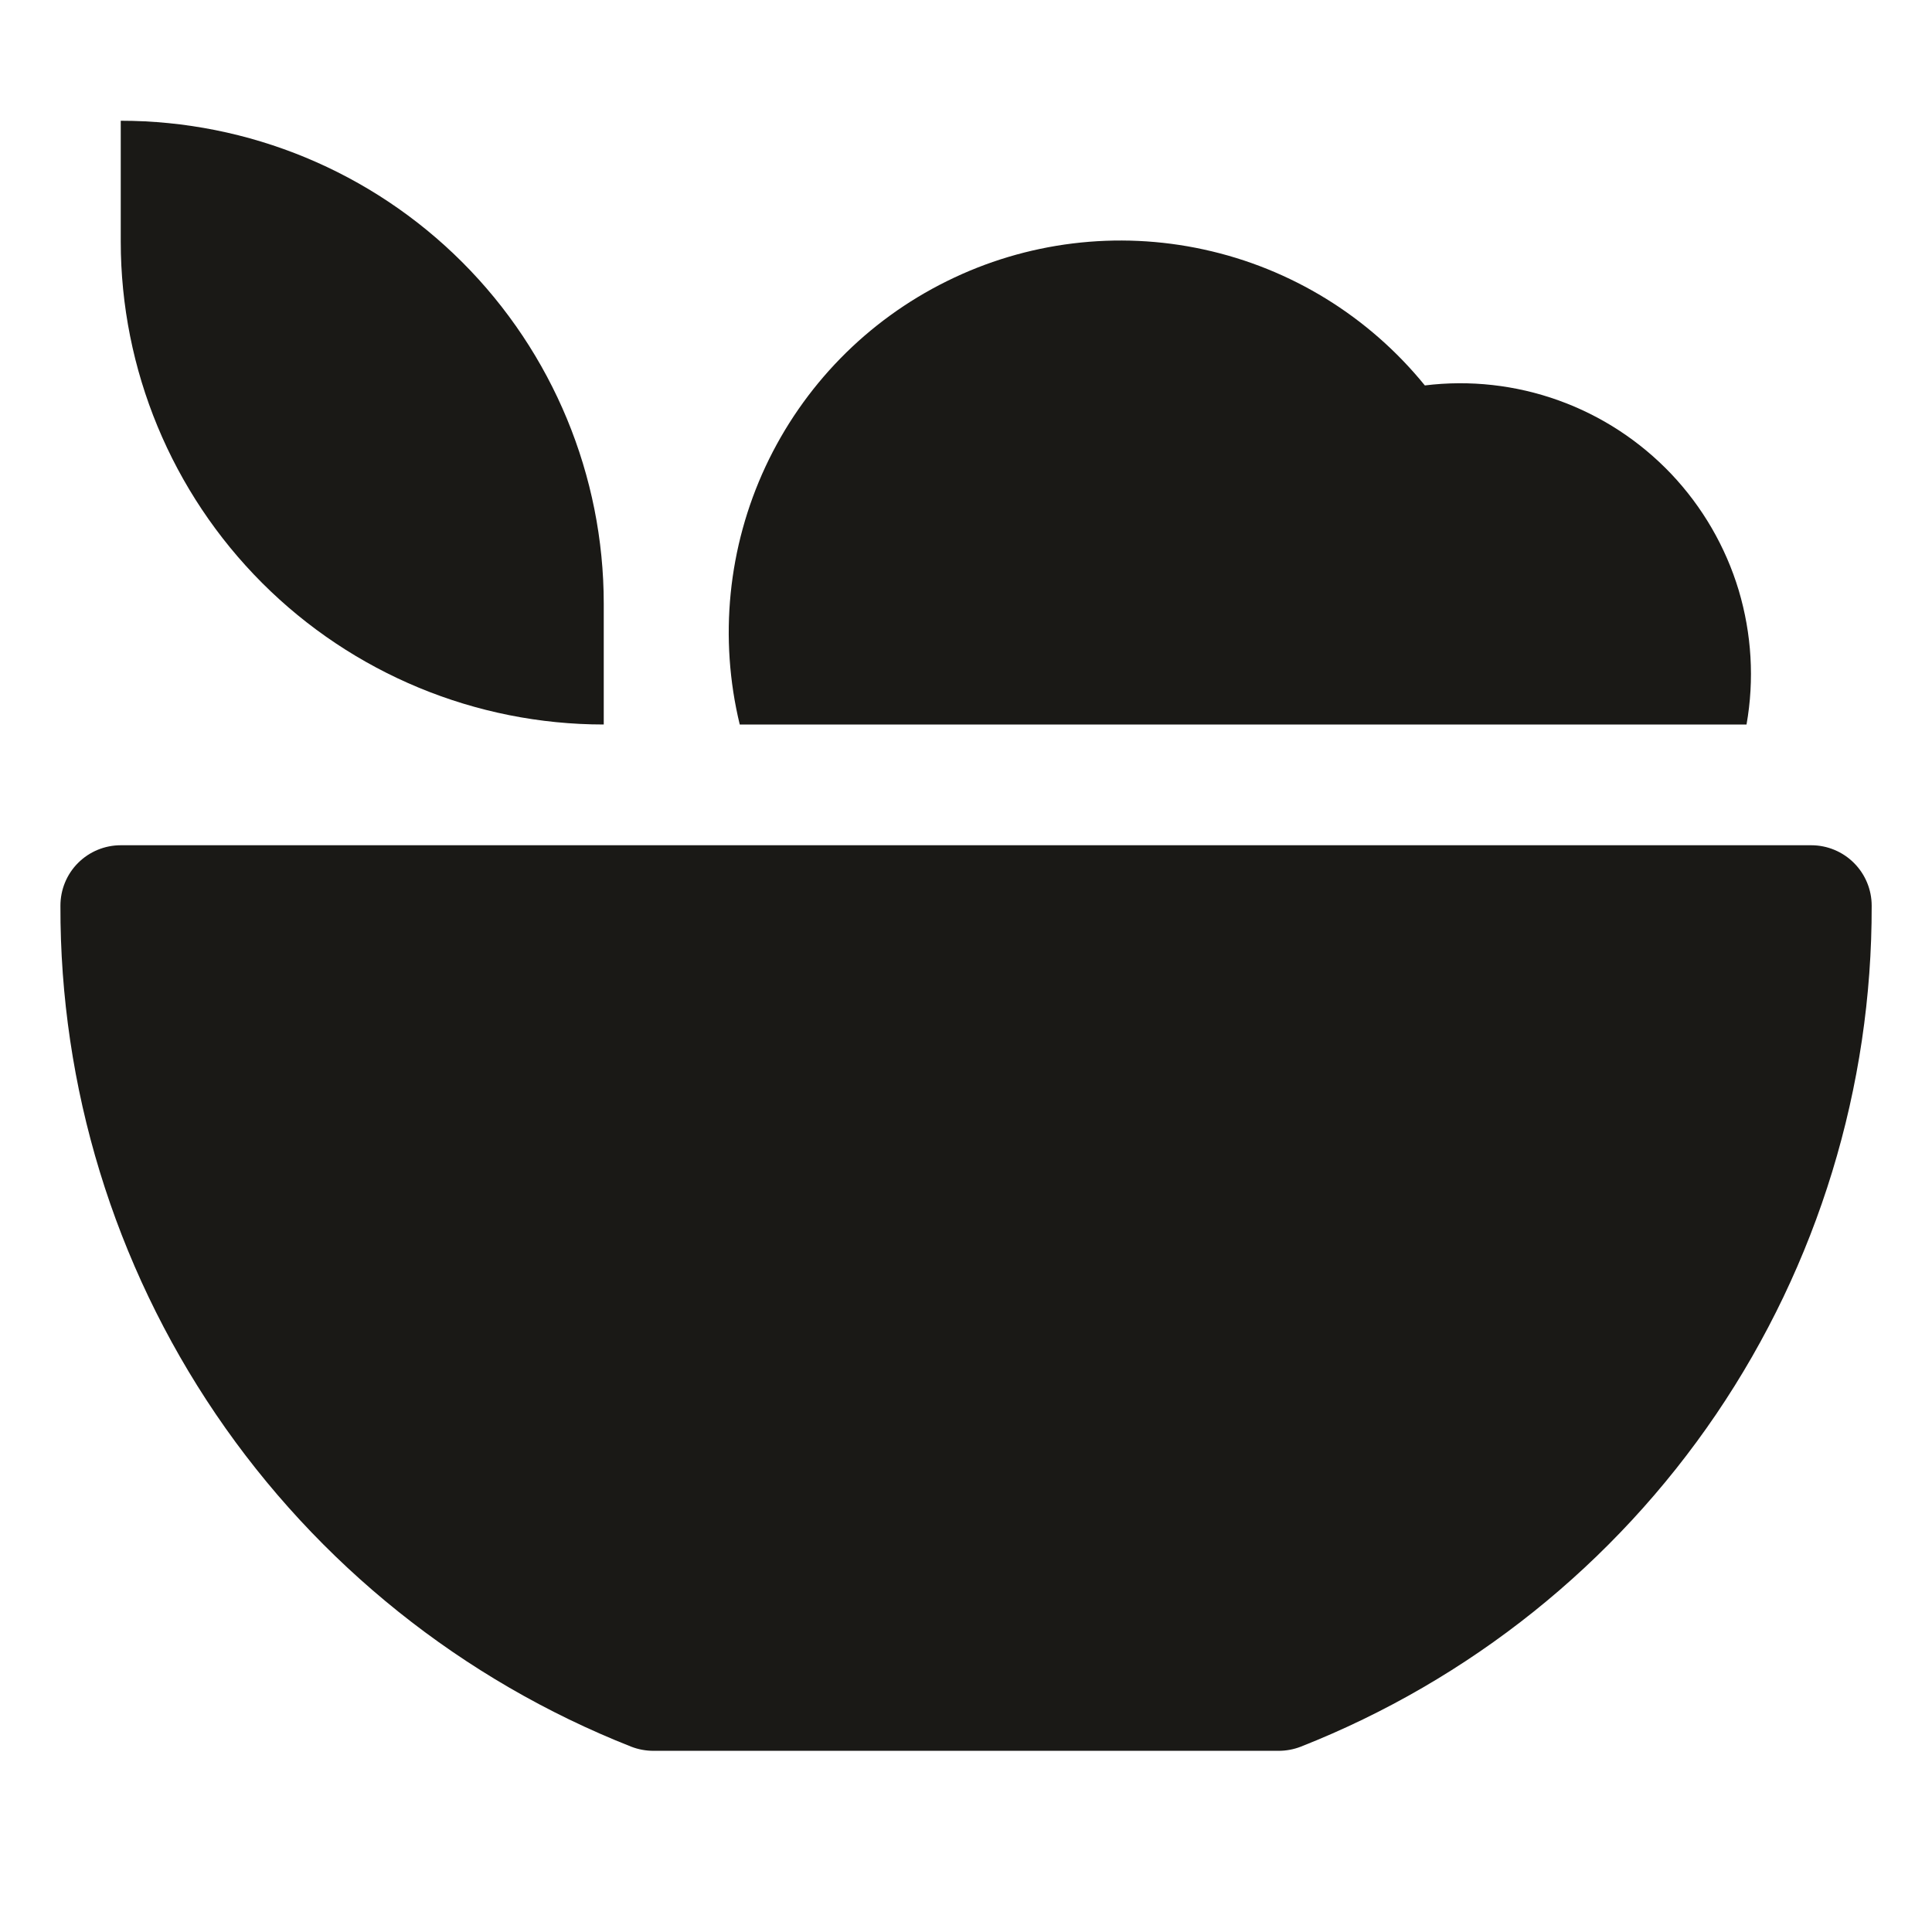
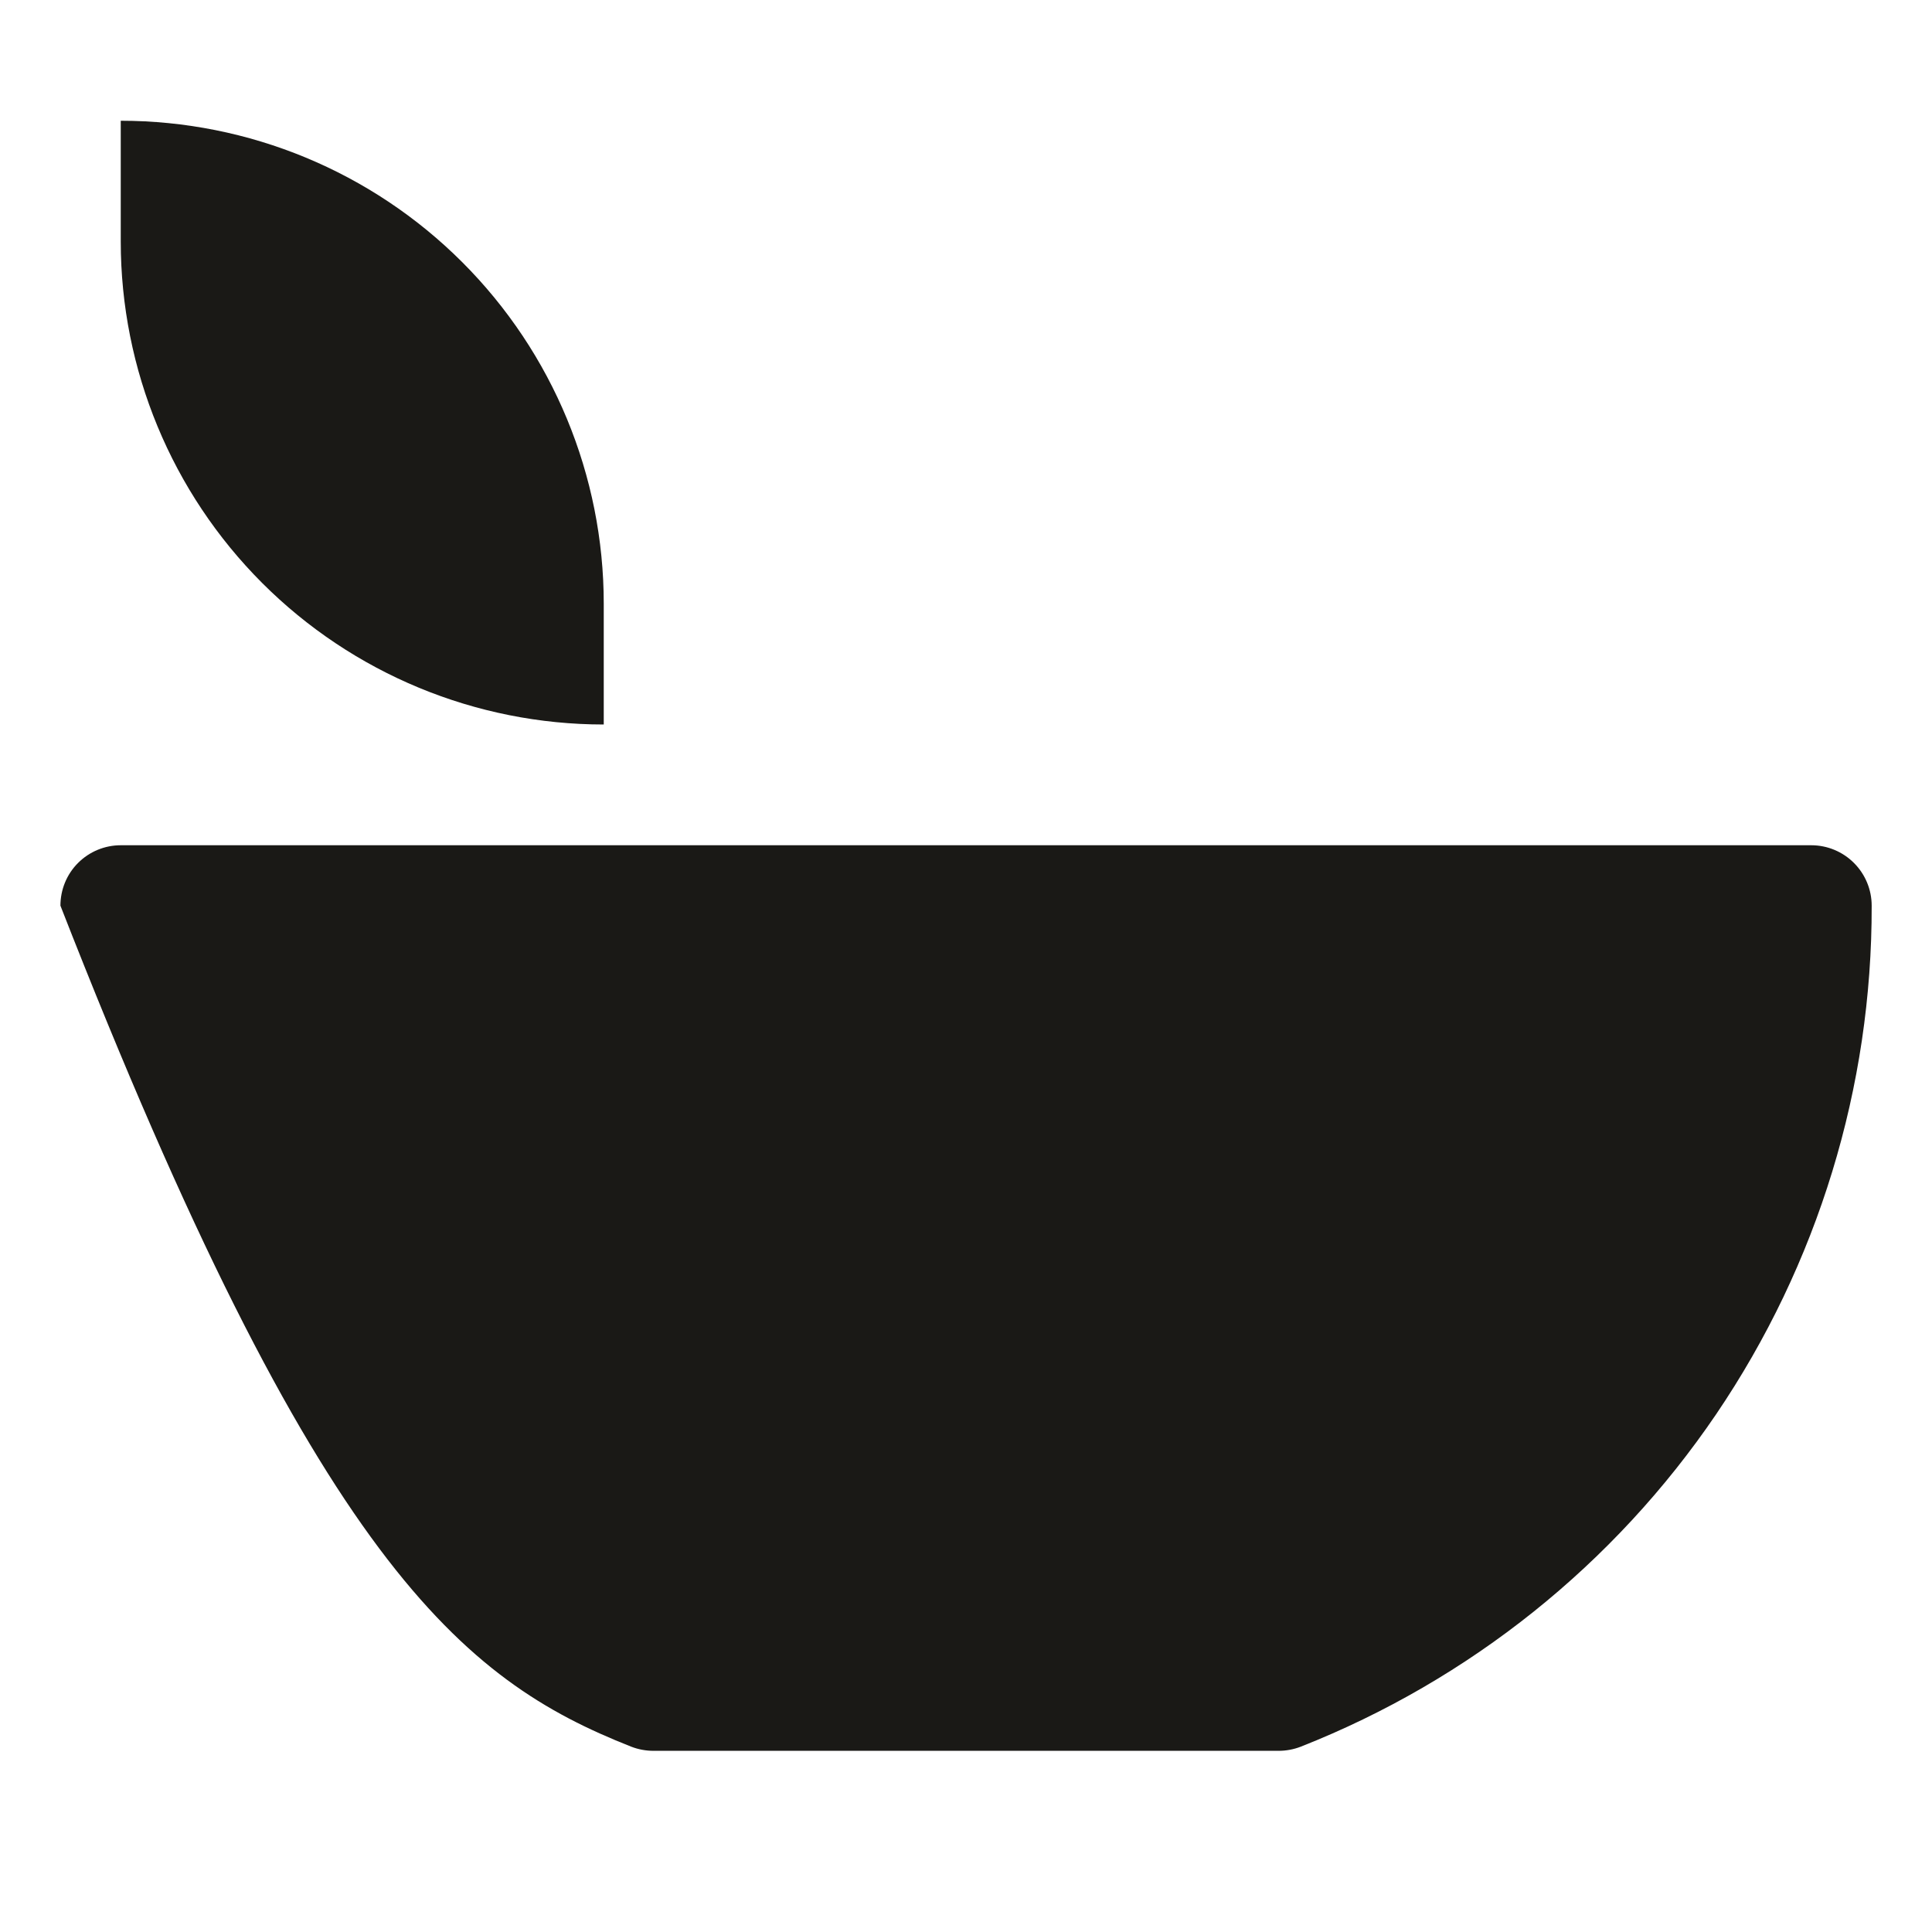
<svg xmlns="http://www.w3.org/2000/svg" width="18" height="18" viewBox="0 0 18 18" fill="none">
-   <path d="M16.875 7.875H1.125C0.976 7.875 0.833 7.934 0.727 8.04C0.622 8.145 0.563 8.288 0.563 8.438C0.558 10.127 1.063 11.778 2.011 13.176C2.96 14.574 4.309 15.653 5.88 16.273C5.947 16.299 6.017 16.312 6.089 16.312H11.912C11.983 16.312 12.053 16.299 12.12 16.273C13.691 15.653 15.04 14.574 15.989 13.176C16.937 11.778 17.442 10.127 17.438 8.438C17.438 8.288 17.378 8.145 17.273 8.04C17.167 7.934 17.024 7.875 16.875 7.875Z" fill="#1A1916" />
+   <path d="M16.875 7.875H1.125C0.976 7.875 0.833 7.934 0.727 8.04C0.622 8.145 0.563 8.288 0.563 8.438C2.96 14.574 4.309 15.653 5.88 16.273C5.947 16.299 6.017 16.312 6.089 16.312H11.912C11.983 16.312 12.053 16.299 12.12 16.273C13.691 15.653 15.04 14.574 15.989 13.176C16.937 11.778 17.442 10.127 17.438 8.438C17.438 8.288 17.378 8.145 17.273 8.04C17.167 7.934 17.024 7.875 16.875 7.875Z" fill="#1A1916" />
  <path d="M1.125 1.125C2.318 1.125 3.463 1.599 4.307 2.443C5.151 3.287 5.625 4.432 5.625 5.625V6.75C4.432 6.75 3.287 6.276 2.443 5.432C1.599 4.588 1.125 3.443 1.125 2.25V1.125Z" fill="#1A1916" />
-   <path d="M16.272 6.75C16.346 6.333 16.32 5.905 16.199 5.499C16.077 5.094 15.861 4.722 15.57 4.415C15.278 4.108 14.919 3.873 14.52 3.73C14.122 3.587 13.695 3.539 13.275 3.591C12.753 2.948 12.027 2.501 11.218 2.325C10.409 2.148 9.563 2.252 8.821 2.62C8.078 2.987 7.483 3.596 7.132 4.347C6.782 5.098 6.697 5.945 6.892 6.75H16.272Z" fill="#1A1916" />
</svg>